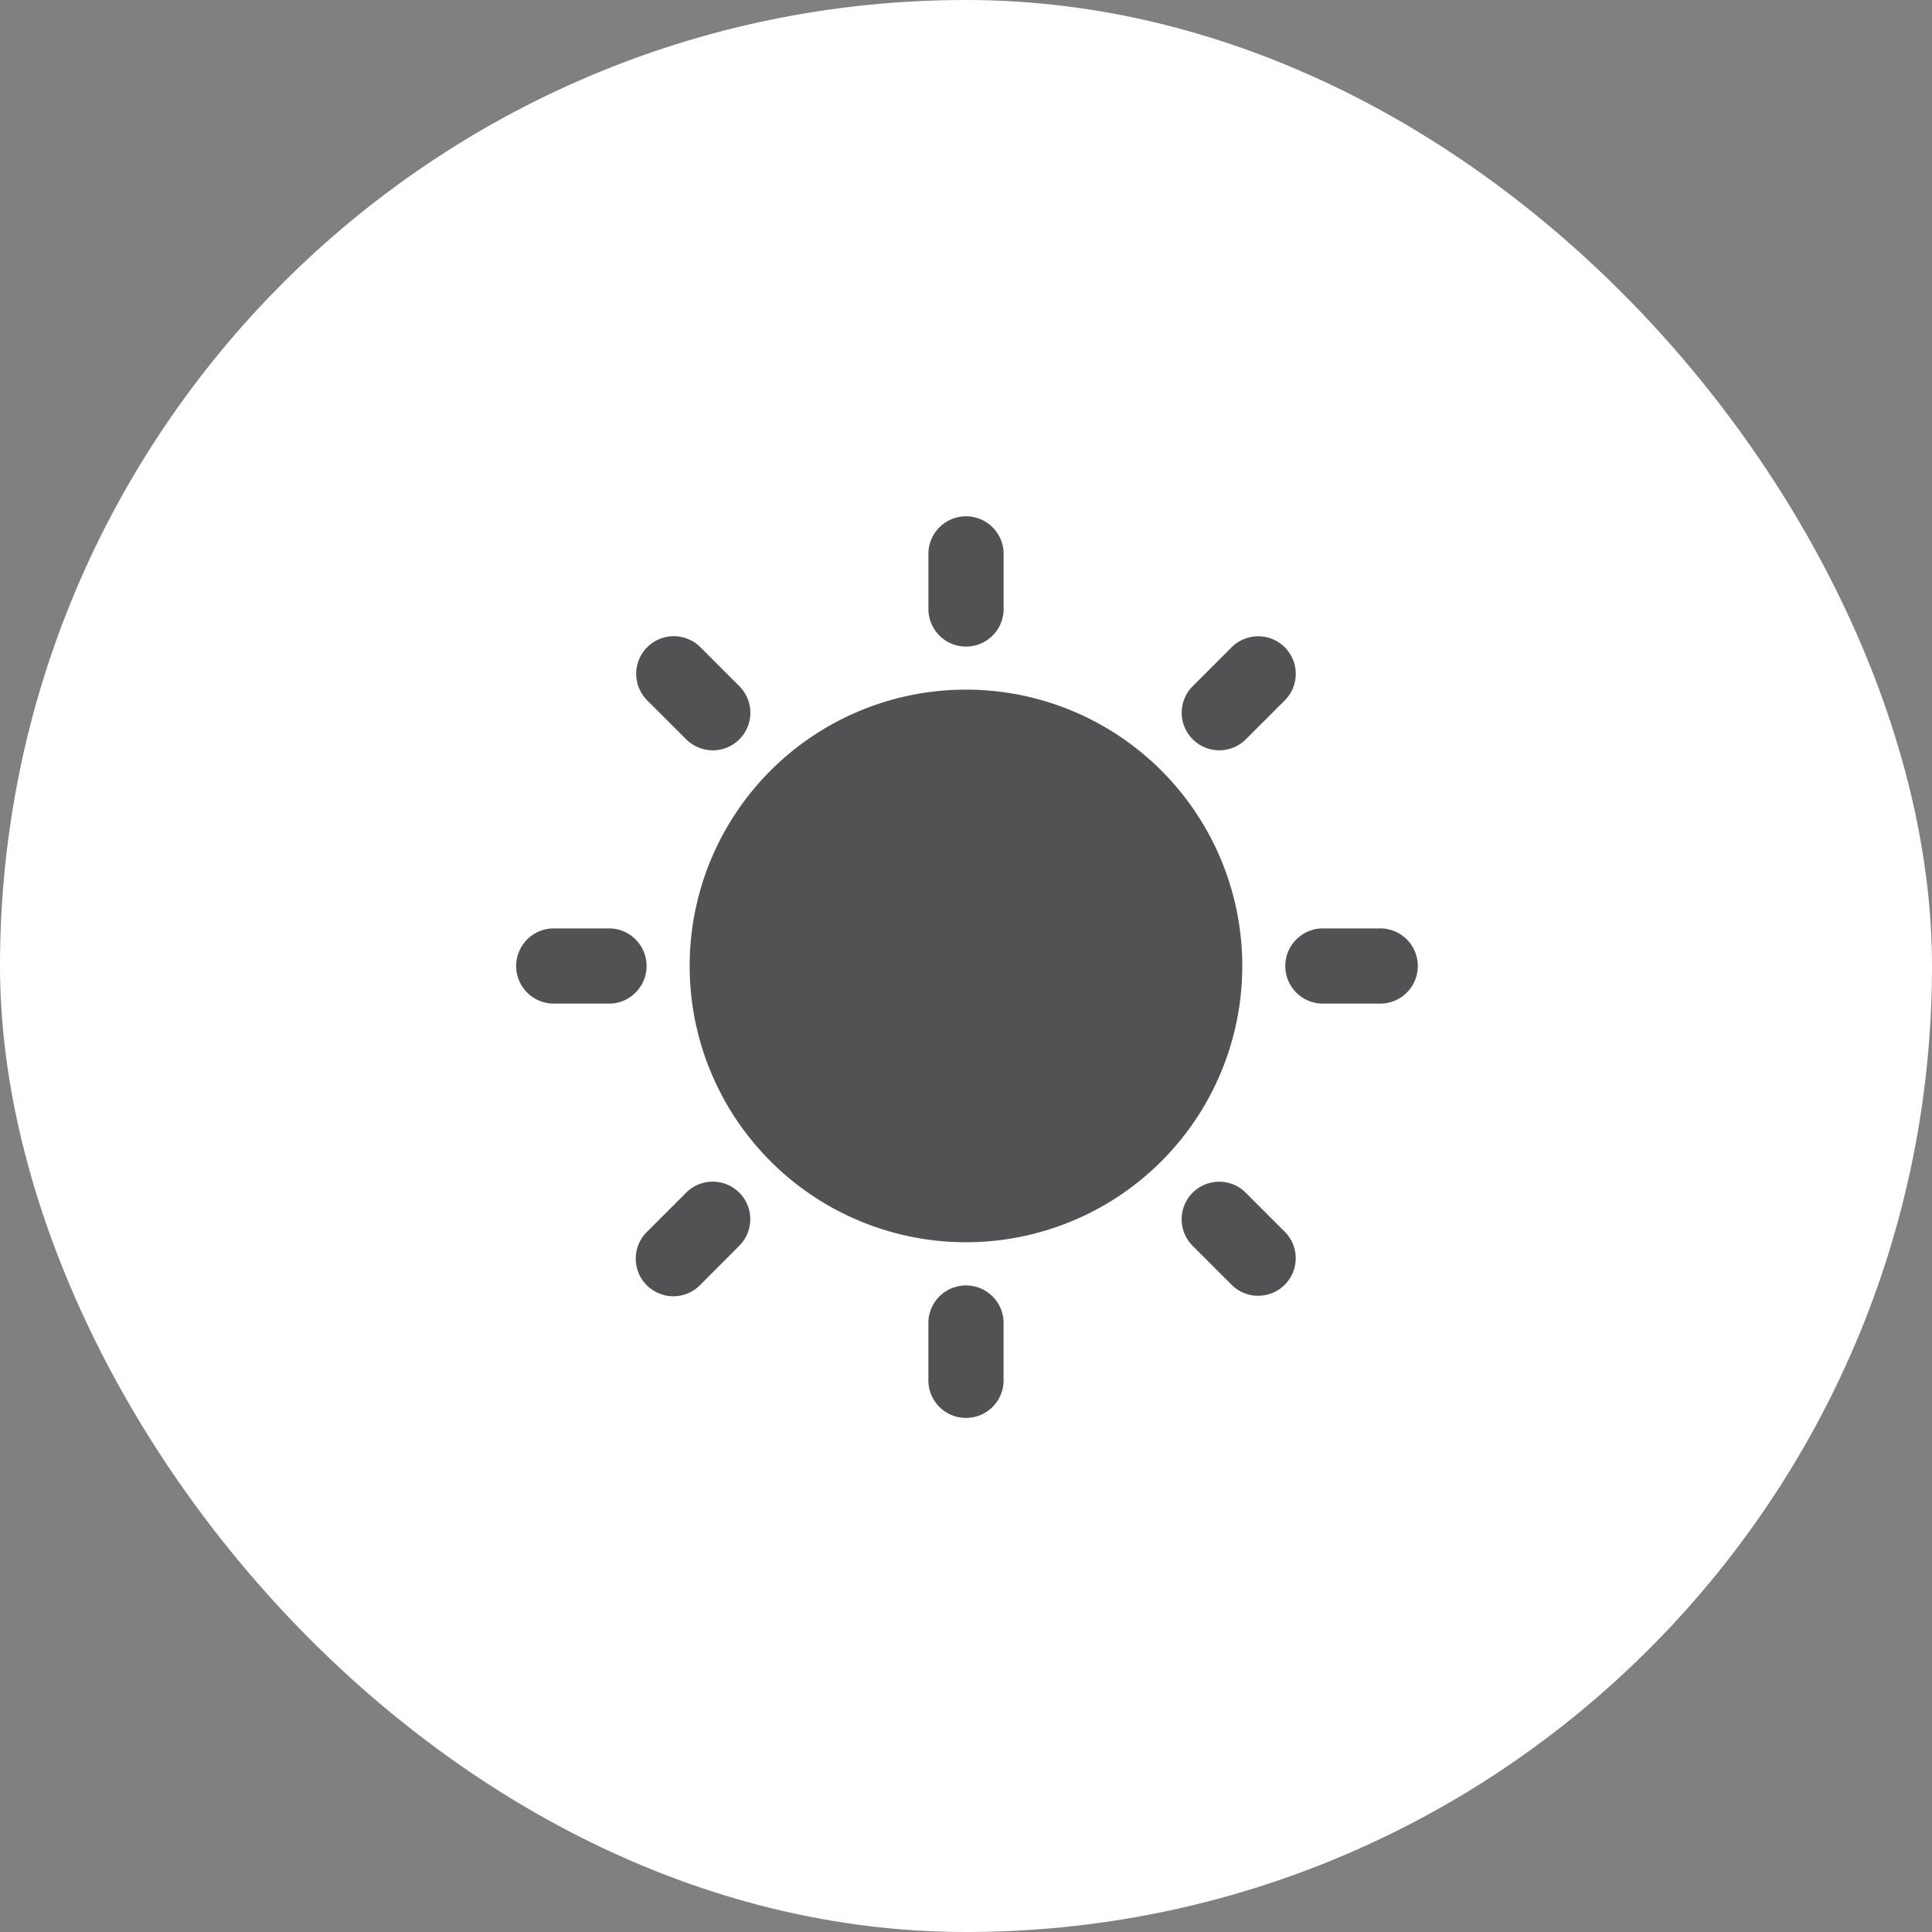
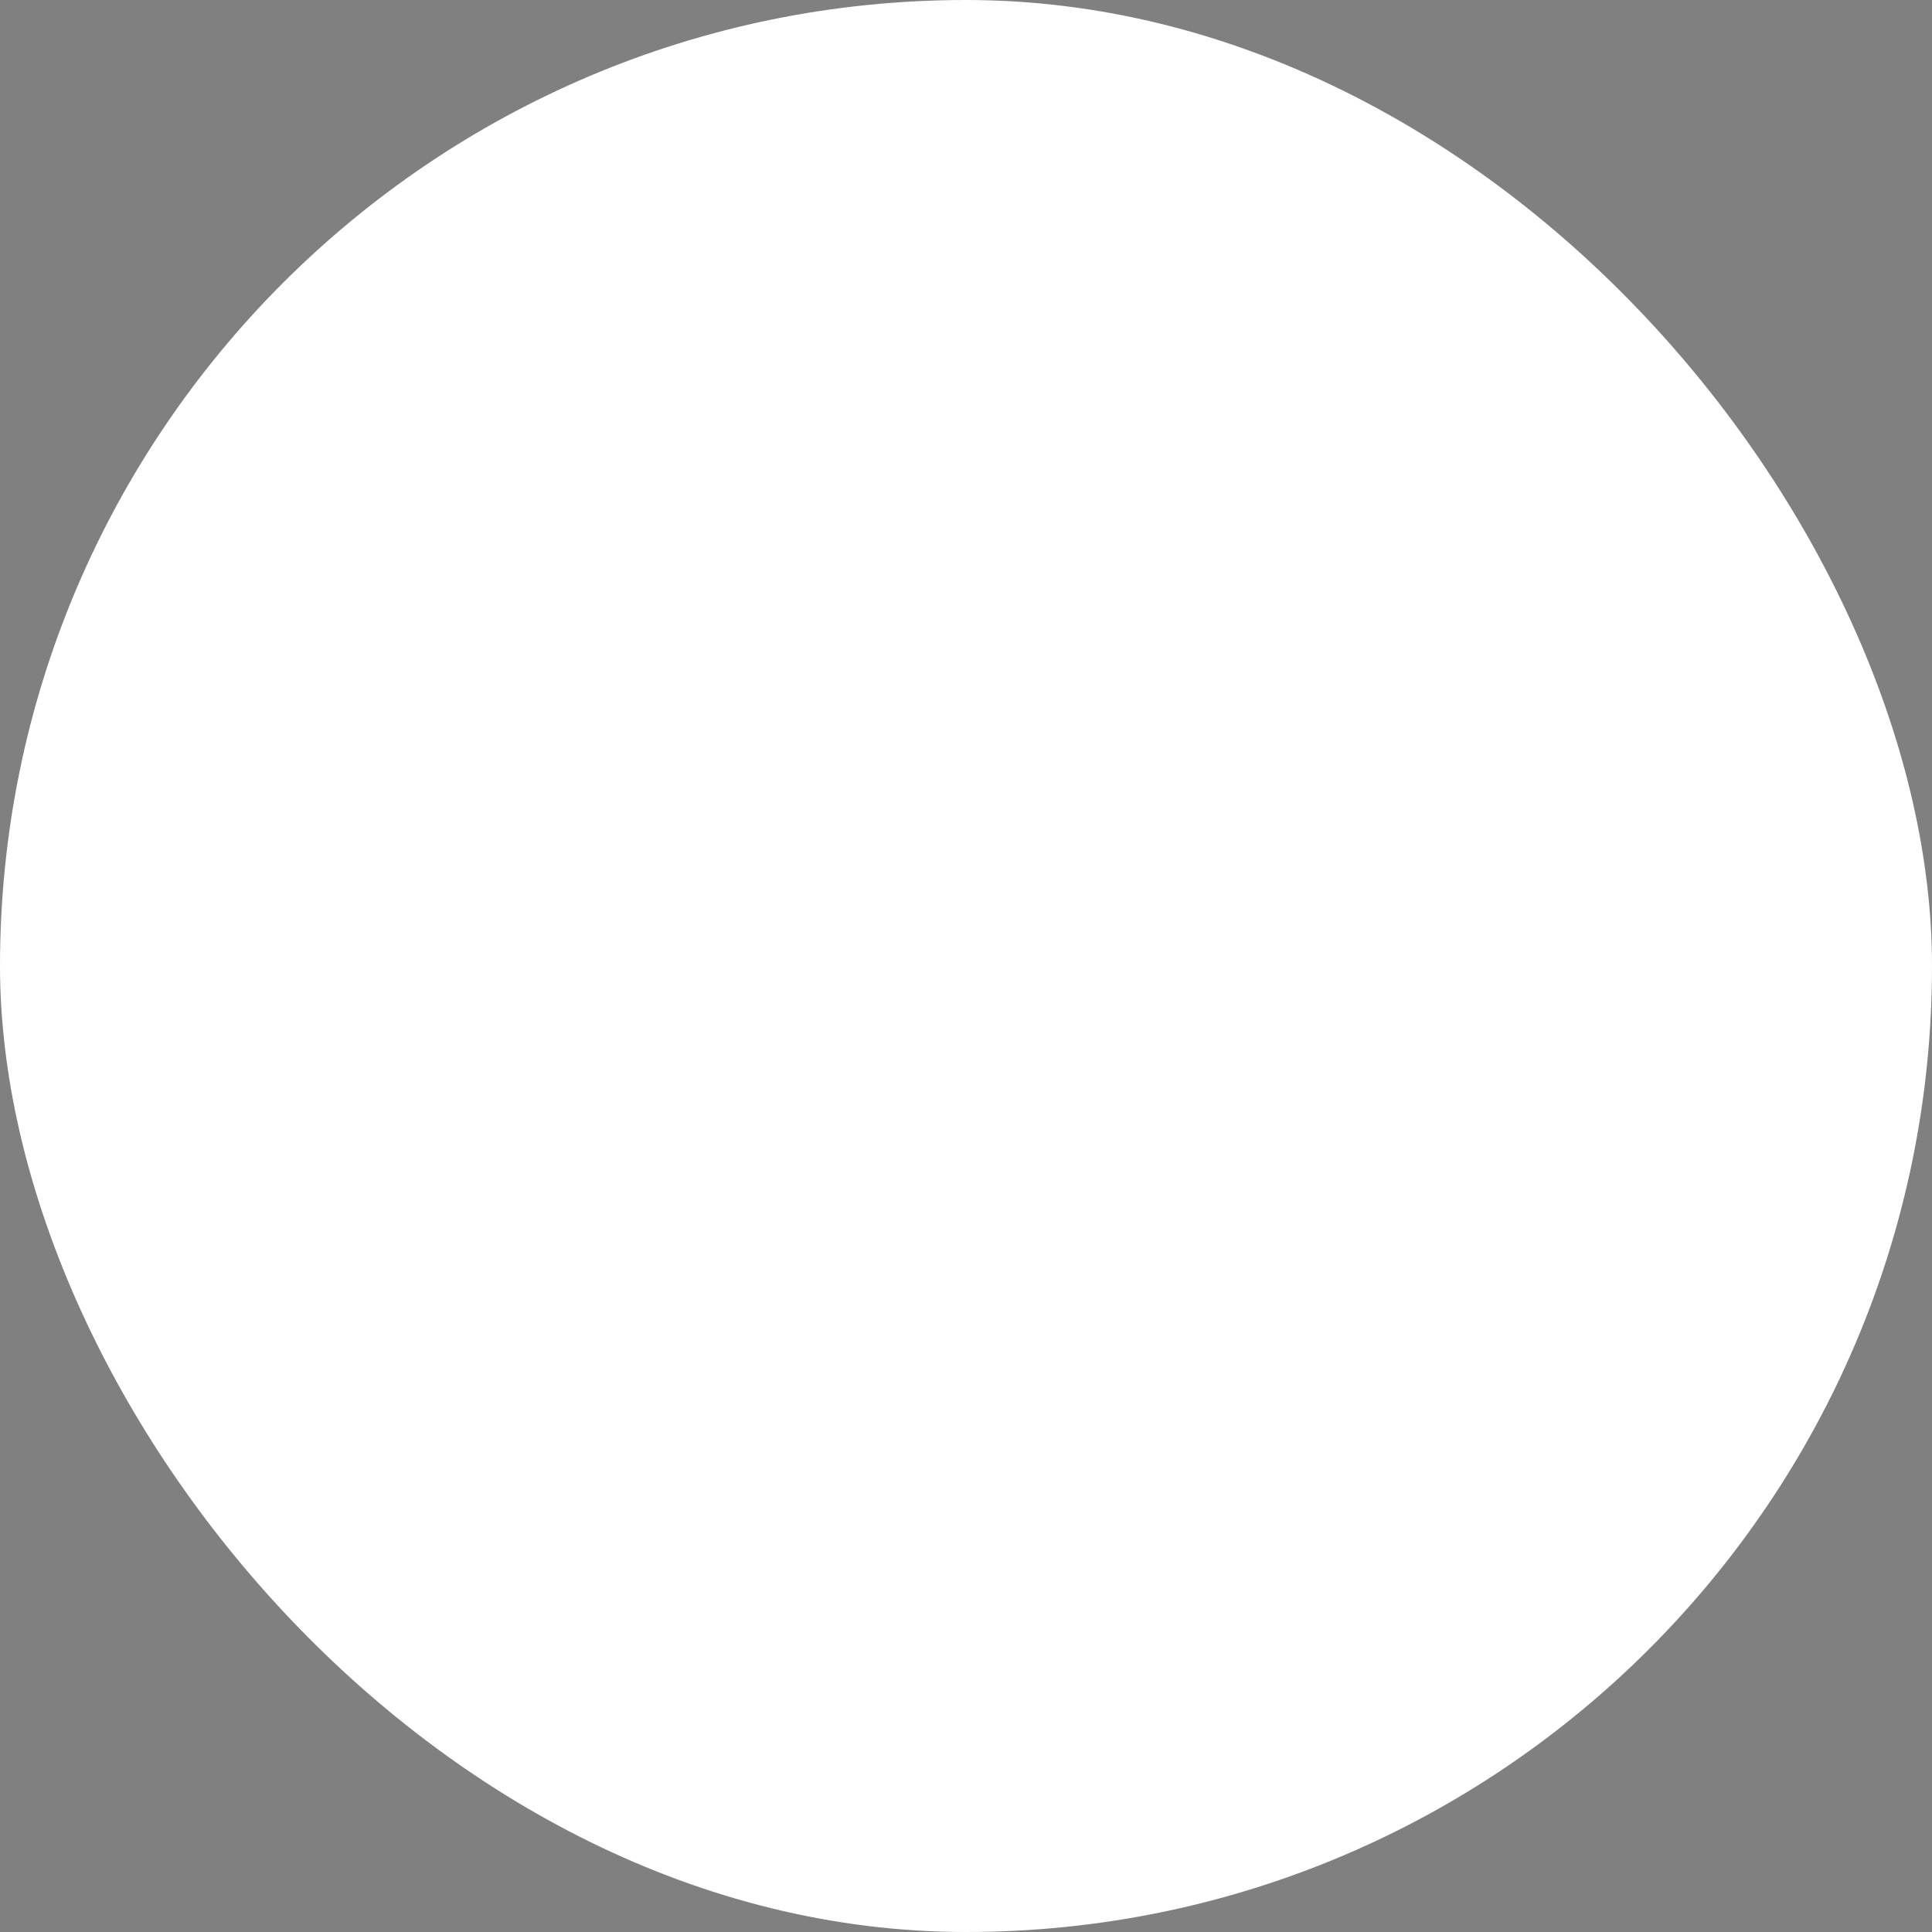
<svg xmlns="http://www.w3.org/2000/svg" width="60" height="60" viewBox="0 0 60 60">
  <rect x="0" y="0" width="60" height="60" fill="#808080" stroke="none" />
  <defs>
    <clipPath id="clip-path">
      <rect id="Bold_book-book-pages" data-name="Bold / book-book-pages" width="42" height="42" transform="translate(237 -9432)" fill="#525254" />
    </clipPath>
  </defs>
  <g id="ico_loc-saisonniere" transform="translate(-219 9311)">
    <rect id="Frame_394" data-name="Frame 394" width="60" height="60" rx="30" transform="translate(219 -9311)" fill="#fff" />
    <g id="Groupe_de_masques_245" data-name="Groupe de masques 245" transform="translate(-9 130)" clip-path="url(#clip-path)">
-       <path id="Icons_Bold_weather-sun" data-name="Icons / Bold / weather-sun" d="M12.832,26.832V25.122a1.168,1.168,0,1,1,2.335,0v1.711a1.168,1.168,0,1,1-2.335,0ZM4.614,24.217A1.167,1.167,0,0,1,4.1,22.249l1.21-1.21a1.166,1.166,0,1,1,1.649,1.649L5.751,23.9a1.169,1.169,0,0,1-1.137.319ZM22.249,23.9l-1.21-1.21a1.166,1.166,0,0,1,1.649-1.649l1.21,1.21A1.166,1.166,0,0,1,22.249,23.9ZM5.418,14A8.581,8.581,0,1,1,14,22.579,8.581,8.581,0,0,1,5.418,14Zm19.7,1.168a1.168,1.168,0,1,1,0-2.335h1.711a1.168,1.168,0,1,1,0,2.335Zm-23.954,0a1.168,1.168,0,0,1,0-2.335H2.878a1.168,1.168,0,1,1,0,2.335ZM5.312,6.961,4.1,5.751A1.166,1.166,0,0,1,5.751,4.1l1.21,1.21A1.166,1.166,0,1,1,5.312,6.961Zm15.476-.378a1.164,1.164,0,0,1,.252-1.271l1.21-1.21A1.166,1.166,0,0,1,23.9,5.751l-1.21,1.21a1.166,1.166,0,0,1-1.9-.378Zm-7.955-3.7V1.168a1.168,1.168,0,0,1,2.335,0V2.878a1.168,1.168,0,1,1-2.335,0Z" transform="translate(244 -9425)" fill="#525254" />
-     </g>
+       </g>
  </g>
</svg>